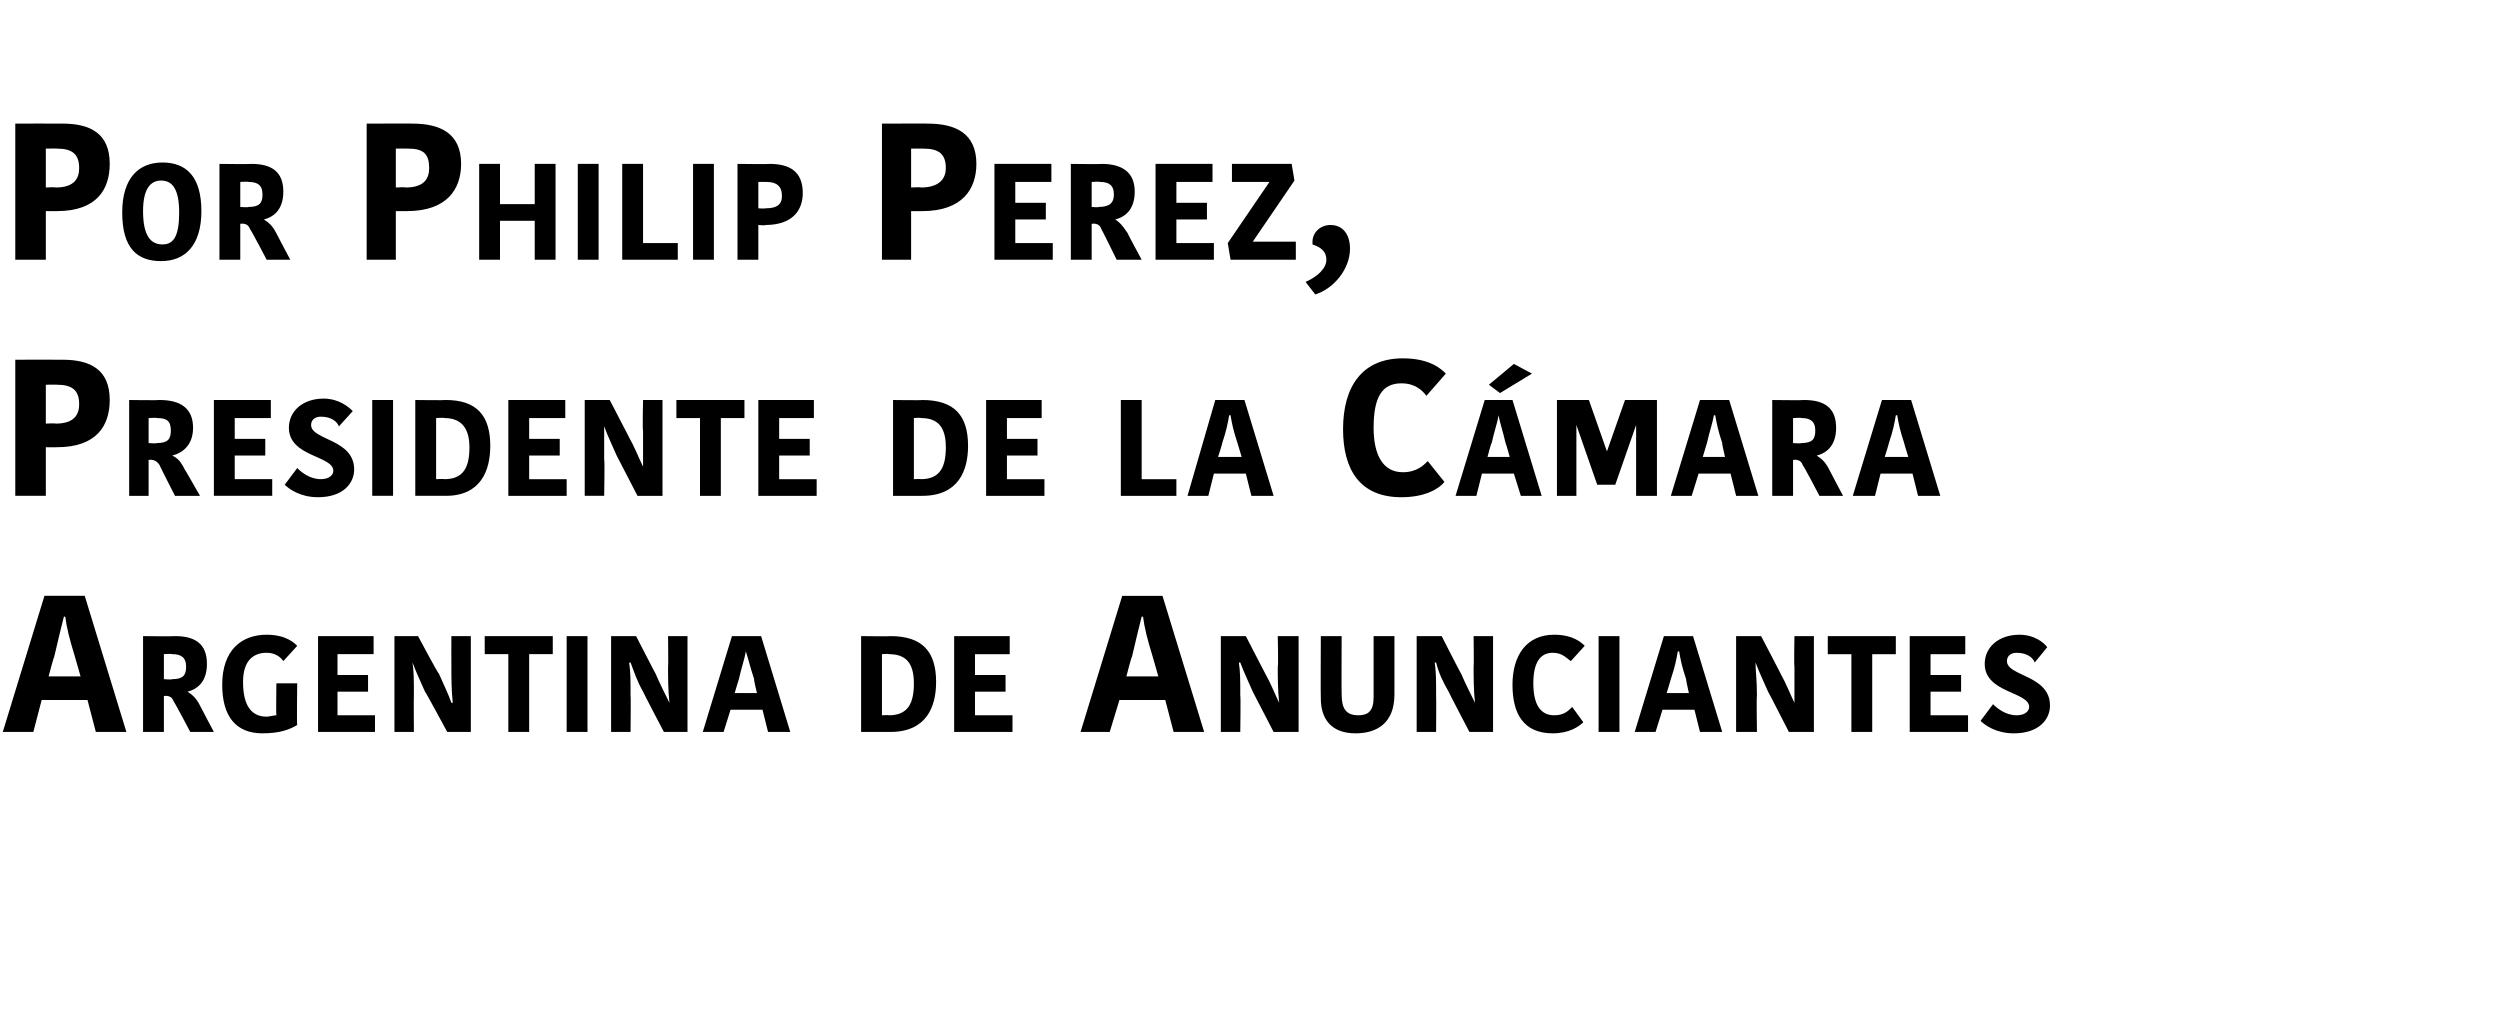
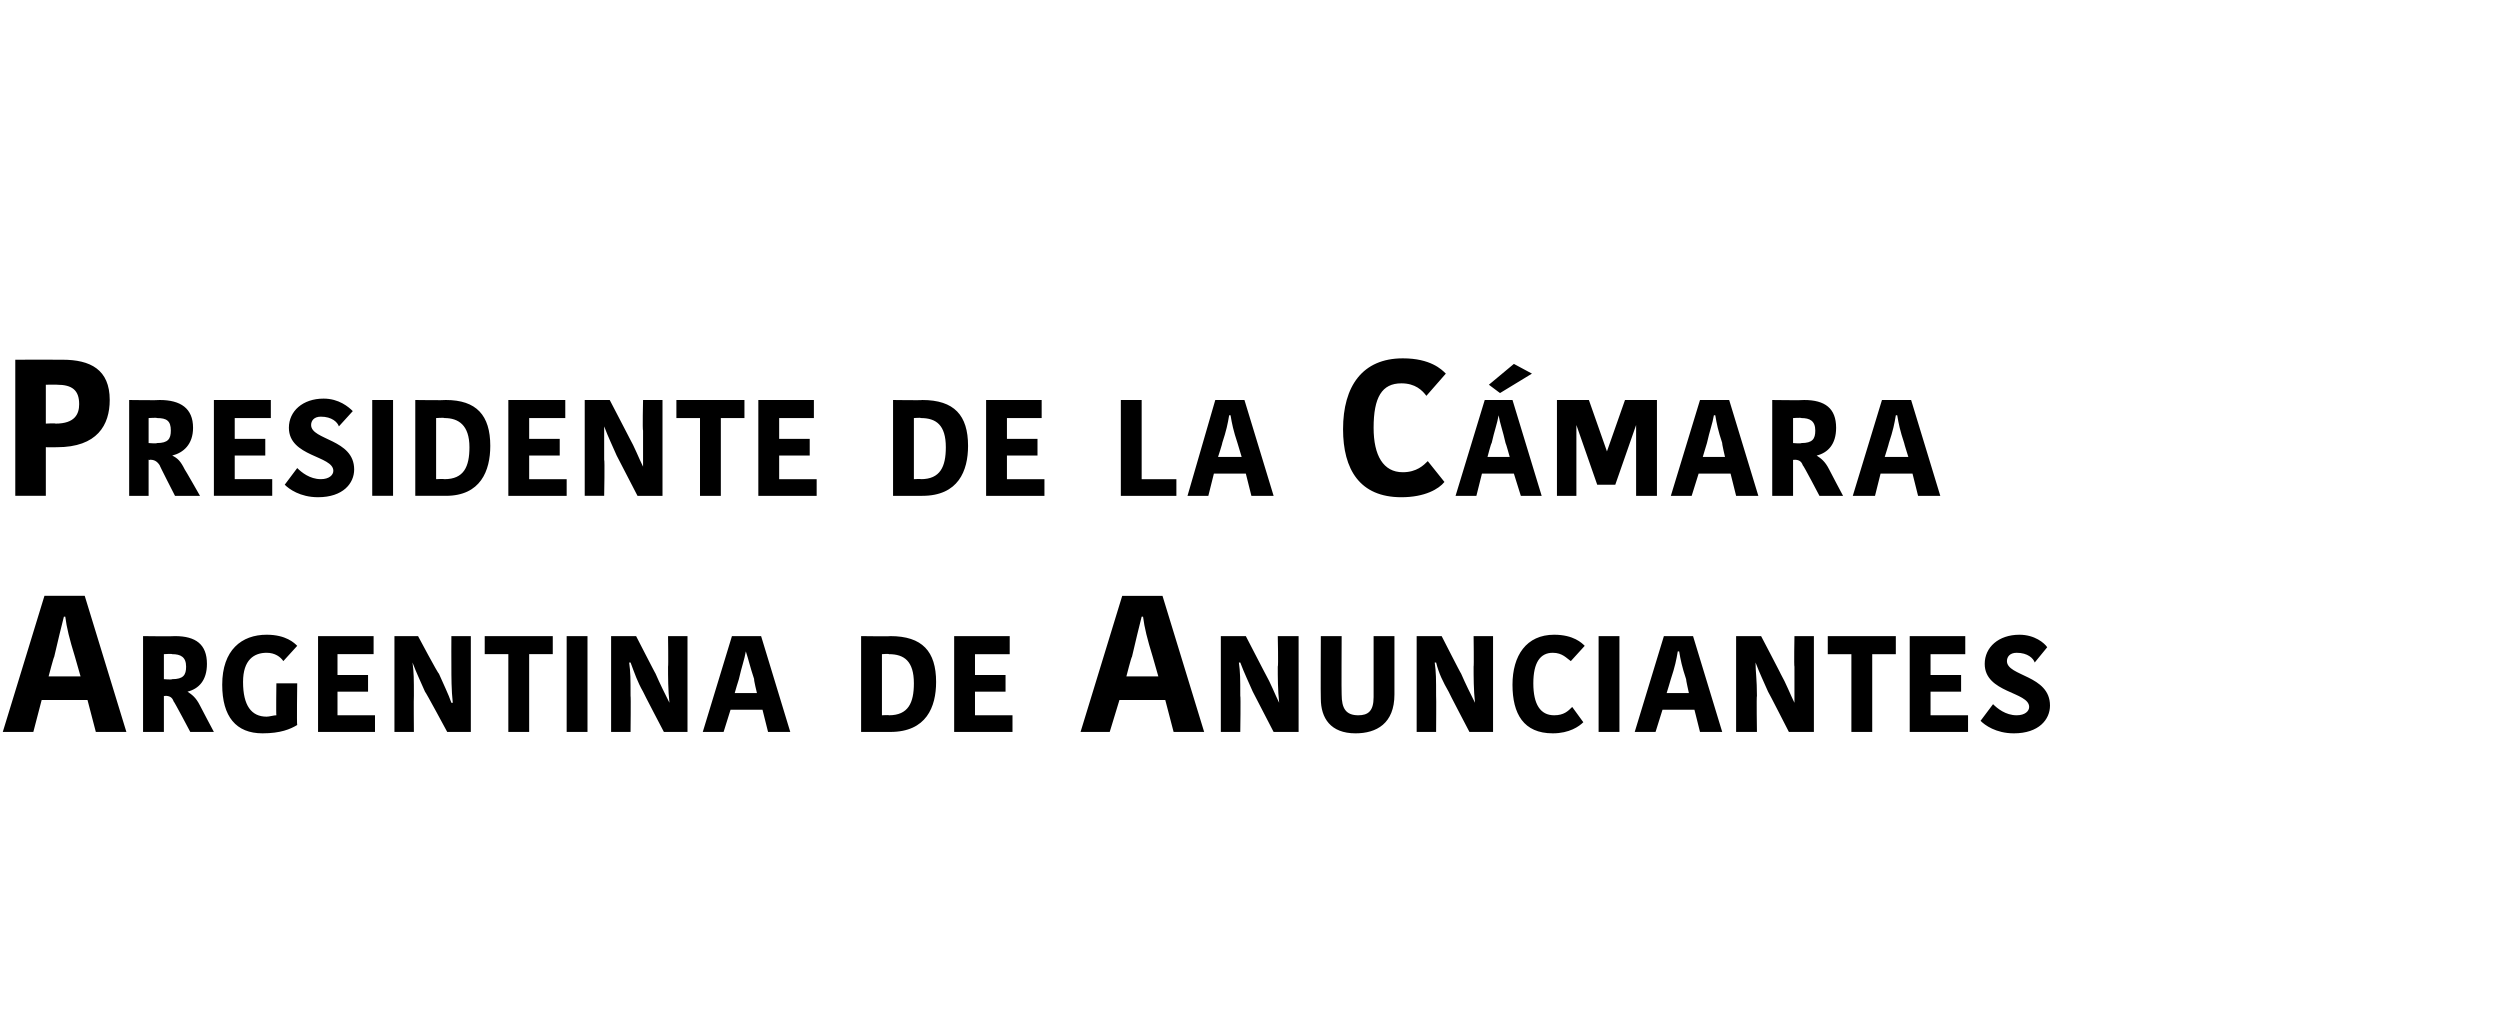
<svg xmlns="http://www.w3.org/2000/svg" version="1.1" width="180px" height="73.9px" viewBox="0 -4 180 73.9" style="top:-4px">
  <desc>Por Philip Perez, Presidente de la C mara Argentina de Anunciantes</desc>
  <defs />
  <g id="Polygon470526">
    <path d="m3.5 44.7l2.3 0c0 0-.4-1.39-.4-1.4c-.4-1.3-.6-2.1-.7-2.9c0 0-.1 0-.1 0c-.2.8-.4 1.6-.7 2.9c-.02-.05-.4 1.4-.4 1.4zm2.6-5.8l3 9.8l-2.2 0l-.6-2.3l-3.3 0l-.6 2.3l-2.2 0l3-9.8l2.9 0zm6.5 2.9c1.5 0 2.3.6 2.3 2c0 1.2-.6 1.8-1.4 2c0 0 0 0 0 0c.3.2.6.4.9 1c-.01 0 1 1.9 1 1.9l-1.7 0c0 0-1.18-2.24-1.2-2.2c-.1-.3-.3-.4-.6-.4c0 .04-.1 0-.1 0l0 2.6l-1.5 0l0-6.9c0 0 2.25.03 2.3 0zm-.8 3.1c0 0 .57.05.6 0c.8 0 1-.3 1-.9c0-.7-.4-.9-1-.9c-.01-.04-.6 0-.6 0l0 1.8zm9.6-2.4c0 0-1 1.1-1 1.1c-.2-.3-.6-.6-1.2-.6c-.9 0-1.7.5-1.7 2.1c0 1.7.6 2.5 1.7 2.5c.2 0 .5-.1.7-.1c-.03-.02 0-2.3 0-2.3l1.5 0c0 0-.04 2.99 0 3c-.5.3-1.2.6-2.5.6c-1.9 0-2.9-1.2-2.9-3.5c0-2.5 1.4-3.6 3.2-3.6c1.4 0 2 .6 2.2.8zm1.5 6.2l0-6.9l4 0l0 1.3l-2.6 0l0 1.5l2.2 0l0 1.2l-2.2 0l0 1.7l2.7 0l0 1.2l-4.1 0zm6.8-5c.1.7.1 1.2.1 2.4c-.02 0 0 2.6 0 2.6l-1.4 0l0-6.9l1.7 0c0 0 1.45 2.73 1.5 2.7c.3.7.7 1.5.9 2.1c0 0 .1 0 .1 0c-.1-.9-.1-1.9-.1-2.6c-.01 0 0-2.2 0-2.2l1.4 0l0 6.9l-1.7 0c0 0-1.56-2.9-1.6-2.9c-.3-.7-.6-1.3-.9-2.1c0 0 0 0 0 0zm6.9-.6l-1.7 0l0-1.3l4.9 0l0 1.3l-1.7 0l0 5.6l-1.5 0l0-5.6zm4.2-1.3l1.5 0l0 6.9l-1.5 0l0-6.9zm4.5 1.9c.1.7.1 1.2.1 2.4c.03 0 0 2.6 0 2.6l-1.4 0l0-6.9l1.8 0c0 0 1.4 2.73 1.4 2.7c.3.7.7 1.5 1 2.1c0 0 0 0 0 0c-.1-.9-.1-1.9-.1-2.6c.03 0 0-2.2 0-2.2l1.4 0l0 6.9l-1.7 0c0 0-1.52-2.9-1.5-2.9c-.4-.7-.6-1.3-.9-2.1c0 0-.1 0-.1 0zm7.6 2.2l1.6 0c0 0-.24-.98-.2-1c-.3-.9-.4-1.4-.6-2c0 0 0 0 0 0c-.1.6-.3 1.1-.5 2c-.01-.01-.3 1-.3 1zm1.9-4.1l2.1 6.9l-1.6 0l-.4-1.6l-2.3 0l-.5 1.6l-1.5 0l2.1-6.9l2.1 0zm7.2 0c0 0 2.13.03 2.1 0c2.3 0 3.3 1.1 3.3 3.3c0 1.8-.7 3.6-3.3 3.6c.04 0-2.1 0-2.1 0l0-6.9zm1.5 5.7c0 0 .53-.03.5 0c1.4 0 1.8-.9 1.8-2.3c0-1.6-.7-2.1-1.8-2.1c.02-.04-.5 0-.5 0l0 4.4zm5.2 1.2l0-6.9l4 0l0 1.3l-2.5 0l0 1.5l2.2 0l0 1.2l-2.2 0l0 1.7l2.7 0l0 1.2l-4.2 0zm12.4-4l2.3 0c0 0-.4-1.39-.4-1.4c-.4-1.3-.6-2.1-.7-2.9c0 0-.1 0-.1 0c-.2.8-.4 1.6-.7 2.9c-.03-.05-.4 1.4-.4 1.4zm2.6-5.8l3 9.8l-2.2 0l-.6-2.3l-3.3 0l-.7 2.3l-2.1 0l3-9.8l2.9 0zm5.5 4.8c.1.7.1 1.2.1 2.4c.04 0 0 2.6 0 2.6l-1.4 0l0-6.9l1.8 0c0 0 1.41 2.73 1.4 2.7c.4.7.7 1.5 1 2.1c0 0 0 0 0 0c-.1-.9-.1-1.9-.1-2.6c.05 0 0-2.2 0-2.2l1.5 0l0 6.9l-1.8 0c0 0-1.5-2.9-1.5-2.9c-.3-.7-.6-1.3-.9-2.1c0 0-.1 0-.1 0zm9.7 2.5c0 .01 0-4.4 0-4.4l1.5 0c0 0 0 4.19 0 4.2c0 2.1-1.3 2.8-2.8 2.8c-1.8 0-2.5-1.1-2.5-2.5c-.02.02 0-4.5 0-4.5l1.5 0c0 0-.02 4.22 0 4.2c0 1 .3 1.5 1.2 1.5c.7 0 1.1-.3 1.1-1.3zm4.4-2.5c.1.7.1 1.2.1 2.4c.02 0 0 2.6 0 2.6l-1.4 0l0-6.9l1.8 0c0 0 1.39 2.73 1.4 2.7c.3.7.7 1.5 1 2.1c0 0 0 0 0 0c-.1-.9-.1-1.9-.1-2.6c.03 0 0-2.2 0-2.2l1.4 0l0 6.9l-1.7 0c0 0-1.52-2.9-1.5-2.9c-.4-.7-.7-1.3-.9-2.1c0 0-.1 0-.1 0zm8.6-2c1.4 0 2 .6 2.2.8c0 0-1 1.1-1 1.1c-.3-.2-.6-.6-1.3-.6c-.9 0-1.4.7-1.4 2.2c0 1.5.5 2.3 1.5 2.3c.7 0 1-.3 1.3-.6c0 0 .8 1.1.8 1.1c-.3.3-1 .8-2.2.8c-2.1 0-2.9-1.4-2.9-3.5c0-2.1 1-3.6 3-3.6zm3.2.1l1.5 0l0 6.9l-1.5 0l0-6.9zm4.9 4.1l1.6 0c0 0-.22-.98-.2-1c-.3-.9-.4-1.4-.5-2c0 0-.1 0-.1 0c-.1.6-.2 1.1-.5 2c.01-.01-.3 1-.3 1zm1.9-4.1l2.1 6.9l-1.6 0l-.4-1.6l-2.3 0l-.5 1.6l-1.5 0l2.1-6.9l2.1 0zm4.5 1.9c0 .7.1 1.2.1 2.4c-.04 0 0 2.6 0 2.6l-1.5 0l0-6.9l1.8 0c0 0 1.43 2.73 1.4 2.7c.4.7.7 1.5 1 2.1c0 0 0 0 0 0c0-.9 0-1.9 0-2.6c-.04 0 0-2.2 0-2.2l1.4 0l0 6.9l-1.8 0c0 0-1.48-2.9-1.5-2.9c-.3-.7-.6-1.3-.9-2.1c0 0 0 0 0 0zm6.9-.6l-1.7 0l0-1.3l4.9 0l0 1.3l-1.7 0l0 5.6l-1.5 0l0-5.6zm4.2 5.6l0-6.9l4 0l0 1.3l-2.5 0l0 1.5l2.2 0l0 1.2l-2.2 0l0 1.7l2.7 0l0 1.2l-4.2 0zm8.6-1.8c0-1.1-3.2-1-3.2-3.1c0-1.2 1-2.1 2.5-2.1c1.1 0 1.8.6 2 .9c0 0-.9 1.1-.9 1.1c-.1-.3-.5-.7-1.3-.7c-.5 0-.7.3-.7.6c0 1.1 3.1 1 3.1 3.2c0 1-.8 2-2.6 2c-1.3 0-2.1-.6-2.4-.9c0 0 .9-1.2.9-1.2c.3.3.9.8 1.7.8c.6 0 .9-.3.9-.6z" stroke="none" fill="#000" />
  </g>
  <g id="Polygon470525">
    <path d="m7.9 24.8c0 1.8-.9 3.4-3.8 3.4c-.01.01-.8 0-.8 0l0 3.5l-2.2 0l0-9.8c0 0 3.39-.01 3.4 0c2 0 3.4.7 3.4 2.9zm-4.6-1.1l0 2.8c0 0 .68-.04.7 0c1.4 0 1.7-.7 1.7-1.4c0-1-.5-1.4-1.6-1.4c.04-.01-.8 0-.8 0zm8.2 1.1c1.5 0 2.4.6 2.4 2c0 1.2-.7 1.8-1.5 2c0 0 0 0 0 0c.4.2.6.4.9 1c.02 0 1.1 1.9 1.1 1.9l-1.8 0c0 0-1.15-2.24-1.1-2.2c-.2-.3-.4-.4-.7-.4c.03.04-.1 0-.1 0l0 2.6l-1.4 0l0-6.9c0 0 2.18.03 2.2 0zm-.8 3.1c0 0 .6.05.6 0c.8 0 1-.3 1-.9c0-.7-.3-.9-1-.9c.02-.04-.6 0-.6 0l0 1.8zm4.7 3.8l0-6.9l4.1 0l0 1.3l-2.6 0l0 1.5l2.2 0l0 1.2l-2.2 0l0 1.7l2.7 0l0 1.2l-4.2 0zm8.6-1.8c0-1.1-3.2-1-3.2-3.1c0-1.2 1-2.1 2.5-2.1c1.1 0 1.8.6 2.1.9c0 0-1 1.1-1 1.1c-.1-.3-.5-.7-1.3-.7c-.5 0-.7.3-.7.6c0 1.1 3.1 1 3.1 3.2c0 1-.8 2-2.6 2c-1.3 0-2.1-.6-2.4-.9c0 0 .9-1.2.9-1.2c.3.3.9.8 1.7.8c.6 0 .9-.3.9-.6zm2.8-5.1l1.5 0l0 6.9l-1.5 0l0-6.9zm3.1 0c0 0 2.16.03 2.2 0c2.2 0 3.2 1.1 3.2 3.3c0 1.8-.7 3.6-3.2 3.6c-.02 0-2.2 0-2.2 0l0-6.9zm1.5 5.7c0 0 .57-.03.6 0c1.4 0 1.8-.9 1.8-2.3c0-1.6-.8-2.1-1.8-2.1c-.04-.04-.6 0-.6 0l0 4.4zm5.2 1.2l0-6.9l4.1 0l0 1.3l-2.6 0l0 1.5l2.2 0l0 1.2l-2.2 0l0 1.7l2.7 0l0 1.2l-4.2 0zm6.9-5c0 .7 0 1.2 0 2.4c.05 0 0 2.6 0 2.6l-1.4 0l0-6.9l1.8 0c0 0 1.42 2.73 1.4 2.7c.4.7.7 1.5 1 2.1c0 0 0 0 0 0c0-.9 0-1.9 0-2.6c-.05 0 0-2.2 0-2.2l1.4 0l0 6.9l-1.8 0c0 0-1.5-2.9-1.5-2.9c-.3-.7-.6-1.3-.9-2.1c0 0 0 0 0 0zm6.9-.6l-1.7 0l0-1.3l4.9 0l0 1.3l-1.7 0l0 5.6l-1.5 0l0-5.6zm4.2 5.6l0-6.9l4 0l0 1.3l-2.5 0l0 1.5l2.2 0l0 1.2l-2.2 0l0 1.7l2.7 0l0 1.2l-4.2 0zm9.7-6.9c0 0 2.12.03 2.1 0c2.3 0 3.3 1.1 3.3 3.3c0 1.8-.7 3.6-3.3 3.6c.04 0-2.1 0-2.1 0l0-6.9zm1.5 5.7c0 0 .52-.03.5 0c1.4 0 1.8-.9 1.8-2.3c0-1.6-.7-2.1-1.8-2.1c.01-.04-.5 0-.5 0l0 4.4zm5.2 1.2l0-6.9l4 0l0 1.3l-2.5 0l0 1.5l2.2 0l0 1.2l-2.2 0l0 1.7l2.7 0l0 1.2l-4.2 0zm11.2-6.9l0 5.7l2.5 0l0 1.2l-4 0l0-6.9l1.5 0zm5.5 4.1l1.7 0c0 0-.3-.98-.3-1c-.3-.9-.4-1.4-.5-2c0 0-.1 0-.1 0c-.1.6-.2 1.1-.5 2c.03-.01-.3 1-.3 1zm1.9-4.1l2.1 6.9l-1.6 0l-.4-1.6l-2.3 0l-.4 1.6l-1.5 0l2-6.9l2.1 0zm11.4-3c2 0 2.8.8 3.1 1.1c0 0-1.4 1.6-1.4 1.6c-.3-.4-.8-.9-1.8-.9c-1.4 0-2 1-2 3.2c0 2 .7 3.2 2.1 3.2c1 0 1.5-.5 1.8-.8c0 0 1.2 1.5 1.2 1.5c-.4.5-1.4 1.1-3.1 1.1c-3 0-4.2-2-4.2-4.9c0-3.1 1.4-5.1 4.3-5.1zm7 2.5l-.8-.6l1.8-1.5l1.3.7l-2.3 1.4zm-.9 4.6l1.6 0c0 0-.27-.98-.3-1c-.2-.9-.4-1.4-.5-2c0 0 0 0 0 0c-.1.6-.3 1.1-.5 2c-.04-.01-.3 1-.3 1zm1.8-4.1l2.1 6.9l-1.5 0l-.5-1.6l-2.3 0l-.4 1.6l-1.5 0l2.1-6.9l2 0zm5.5 0l-2.3 0l0 6.9l1.4 0l0-5.1l0 0l1.5 4.3l1.3 0l1.5-4.3l0 0l0 5.1l1.5 0l0-6.9l-2.3 0l-1.3 3.7l0 0l-1.3-3.7zm8.2 4.1l1.6 0c0 0-.23-.98-.2-1c-.3-.9-.4-1.4-.5-2c0 0-.1 0-.1 0c-.1.6-.3 1.1-.5 2c0-.01-.3 1-.3 1zm1.9-4.1l2.1 6.9l-1.6 0l-.4-1.6l-2.3 0l-.5 1.6l-1.5 0l2.1-6.9l2.1 0zm5.4 0c1.5 0 2.3.6 2.3 2c0 1.2-.6 1.8-1.4 2c0 0 0 0 0 0c.3.2.6.4.9 1c-.01 0 1 1.9 1 1.9l-1.7 0c0 0-1.17-2.24-1.2-2.2c-.1-.3-.3-.4-.6-.4c0 .04-.1 0-.1 0l0 2.6l-1.5 0l0-6.9c0 0 2.26.03 2.3 0zm-.8 3.1c0 0 .57.05.6 0c.8 0 1-.3 1-.9c0-.7-.4-.9-1-.9c-.01-.04-.6 0-.6 0l0 1.8zm6.6 1l1.7 0c0 0-.31-.98-.3-1c-.3-.9-.4-1.4-.5-2c0 0-.1 0-.1 0c-.1.6-.2 1.1-.5 2c.02-.01-.3 1-.3 1zm1.9-4.1l2.1 6.9l-1.6 0l-.4-1.6l-2.3 0l-.4 1.6l-1.6 0l2.1-6.9l2.1 0z" stroke="none" fill="#000" />
  </g>
  <g id="Polygon470524">
-     <path d="m7.9 7.8c0 1.8-.9 3.4-3.8 3.4c-.01.01-.8 0-.8 0l0 3.5l-2.2 0l0-9.8c0 0 3.39-.01 3.4 0c2 0 3.4.7 3.4 2.9zm-4.6-1.1l0 2.8c0 0 .68-.04.7 0c1.4 0 1.7-.7 1.7-1.4c0-1-.5-1.4-1.6-1.4c.04-.01-.8 0-.8 0zm8.4 6.9c.8 0 1.2-.6 1.2-2.3c0-1.7-.5-2.3-1.3-2.3c-.7 0-1.3.5-1.3 2.2c0 1.7.5 2.4 1.4 2.4zm-.1 1.2c-1.7 0-2.8-.9-2.8-3.5c0-2.5 1.2-3.6 2.9-3.6c1.7 0 2.8 1 2.8 3.5c0 2.5-1.2 3.6-2.9 3.6zm6.5-7c1.5 0 2.3.6 2.3 2c0 1.2-.6 1.8-1.4 2c0 0 0 0 0 0c.3.2.6.4.9 1c-.01 0 1 1.9 1 1.9l-1.7 0c0 0-1.17-2.24-1.2-2.2c-.1-.3-.3-.4-.6-.4c.01.04-.1 0-.1 0l0 2.6l-1.5 0l0-6.9c0 0 2.26.03 2.3 0zm-.8 3.1c0 0 .57.05.6 0c.8 0 1-.3 1-.9c0-.7-.4-.9-1-.9c-.01-.04-.6 0-.6 0l0 1.8zm15.9-3.1c0 1.8-1 3.4-3.9 3.4c.02.01-.8 0-.8 0l0 3.5l-2.1 0l0-9.8c0 0 3.33-.01 3.3 0c2 0 3.5.7 3.5 2.9zm-4.7-1.1l0 2.8c0 0 .71-.04.7 0c1.4 0 1.7-.7 1.7-1.4c0-1-.4-1.4-1.5-1.4c-.02-.01-.9 0-.9 0zm11.5 1.1l0 6.9l-1.5 0l0-2.8l-2.5 0l0 2.8l-1.5 0l0-6.9l1.5 0l0 2.9l2.5 0l0-2.9l1.5 0zm1.6 0l1.5 0l0 6.9l-1.5 0l0-6.9zm4.7 0l0 5.7l2.5 0l0 1.2l-4 0l0-6.9l1.5 0zm3.6 0l1.5 0l0 6.9l-1.5 0l0-6.9zm7.9 2.1c0 1.2-.7 2.3-2.7 2.3c.04.05-.5 0-.5 0l0 2.5l-1.5 0l0-6.9c0 0 2.32.03 2.3 0c1.4 0 2.4.5 2.4 2.1zm-3.2-.8l0 1.9c0 0 .46.03.5 0c1 0 1.2-.4 1.2-.9c0-.7-.4-1-1.1-1c-.03-.01-.6 0-.6 0zm15.7-1.3c0 1.8-1 3.4-3.9 3.4c.03.01-.8 0-.8 0l0 3.5l-2.1 0l0-9.8c0 0 3.34-.01 3.3 0c2 0 3.5.7 3.5 2.9zm-4.7-1.1l0 2.8c0 0 .72-.04.7 0c1.4 0 1.8-.7 1.8-1.4c0-1-.5-1.4-1.6-1.4c-.01-.01-.9 0-.9 0zm6 8l0-6.9l4.1 0l0 1.3l-2.6 0l0 1.5l2.2 0l0 1.2l-2.2 0l0 1.7l2.7 0l0 1.2l-4.2 0zm7.7-6.9c1.5 0 2.4.6 2.4 2c0 1.2-.6 1.8-1.4 2c0 0 0 0 0 0c.3.2.5.4.9 1c-.03 0 1 1.9 1 1.9l-1.8 0c0 0-1.1-2.24-1.1-2.2c-.1-.3-.3-.4-.6-.4c-.02.04-.1 0-.1 0l0 2.6l-1.5 0l0-6.9c0 0 2.23.03 2.2 0zm-.7 3.1c0 0 .55.05.5 0c.8 0 1.1-.3 1.1-.9c0-.7-.4-.9-1-.9c-.03-.04-.6 0-.6 0l0 1.8zm4.6 3.8l0-6.9l4.1 0l0 1.3l-2.6 0l0 1.5l2.2 0l0 1.2l-2.2 0l0 1.7l2.7 0l0 1.2l-4.2 0zm7-1.3l3.1 0l0 1.3l-4.7 0l-.2-1.2l3-4.4l0 0l-2.7 0l0-1.3l4.3 0l.2 1.2l-3 4.4l0 0zm3.8 2.9c.9-.4 1.5-1 1.5-1.6c0-.6-.4-.9-1-1.1c0 0 0-.2 0-.2c0-.6.5-1.2 1.3-1.2c.9 0 1.4.7 1.4 1.7c0 1.5-1.2 2.9-2.5 3.3c0 0-.7-.9-.7-.9z" stroke="none" fill="#000" />
-   </g>
+     </g>
</svg>